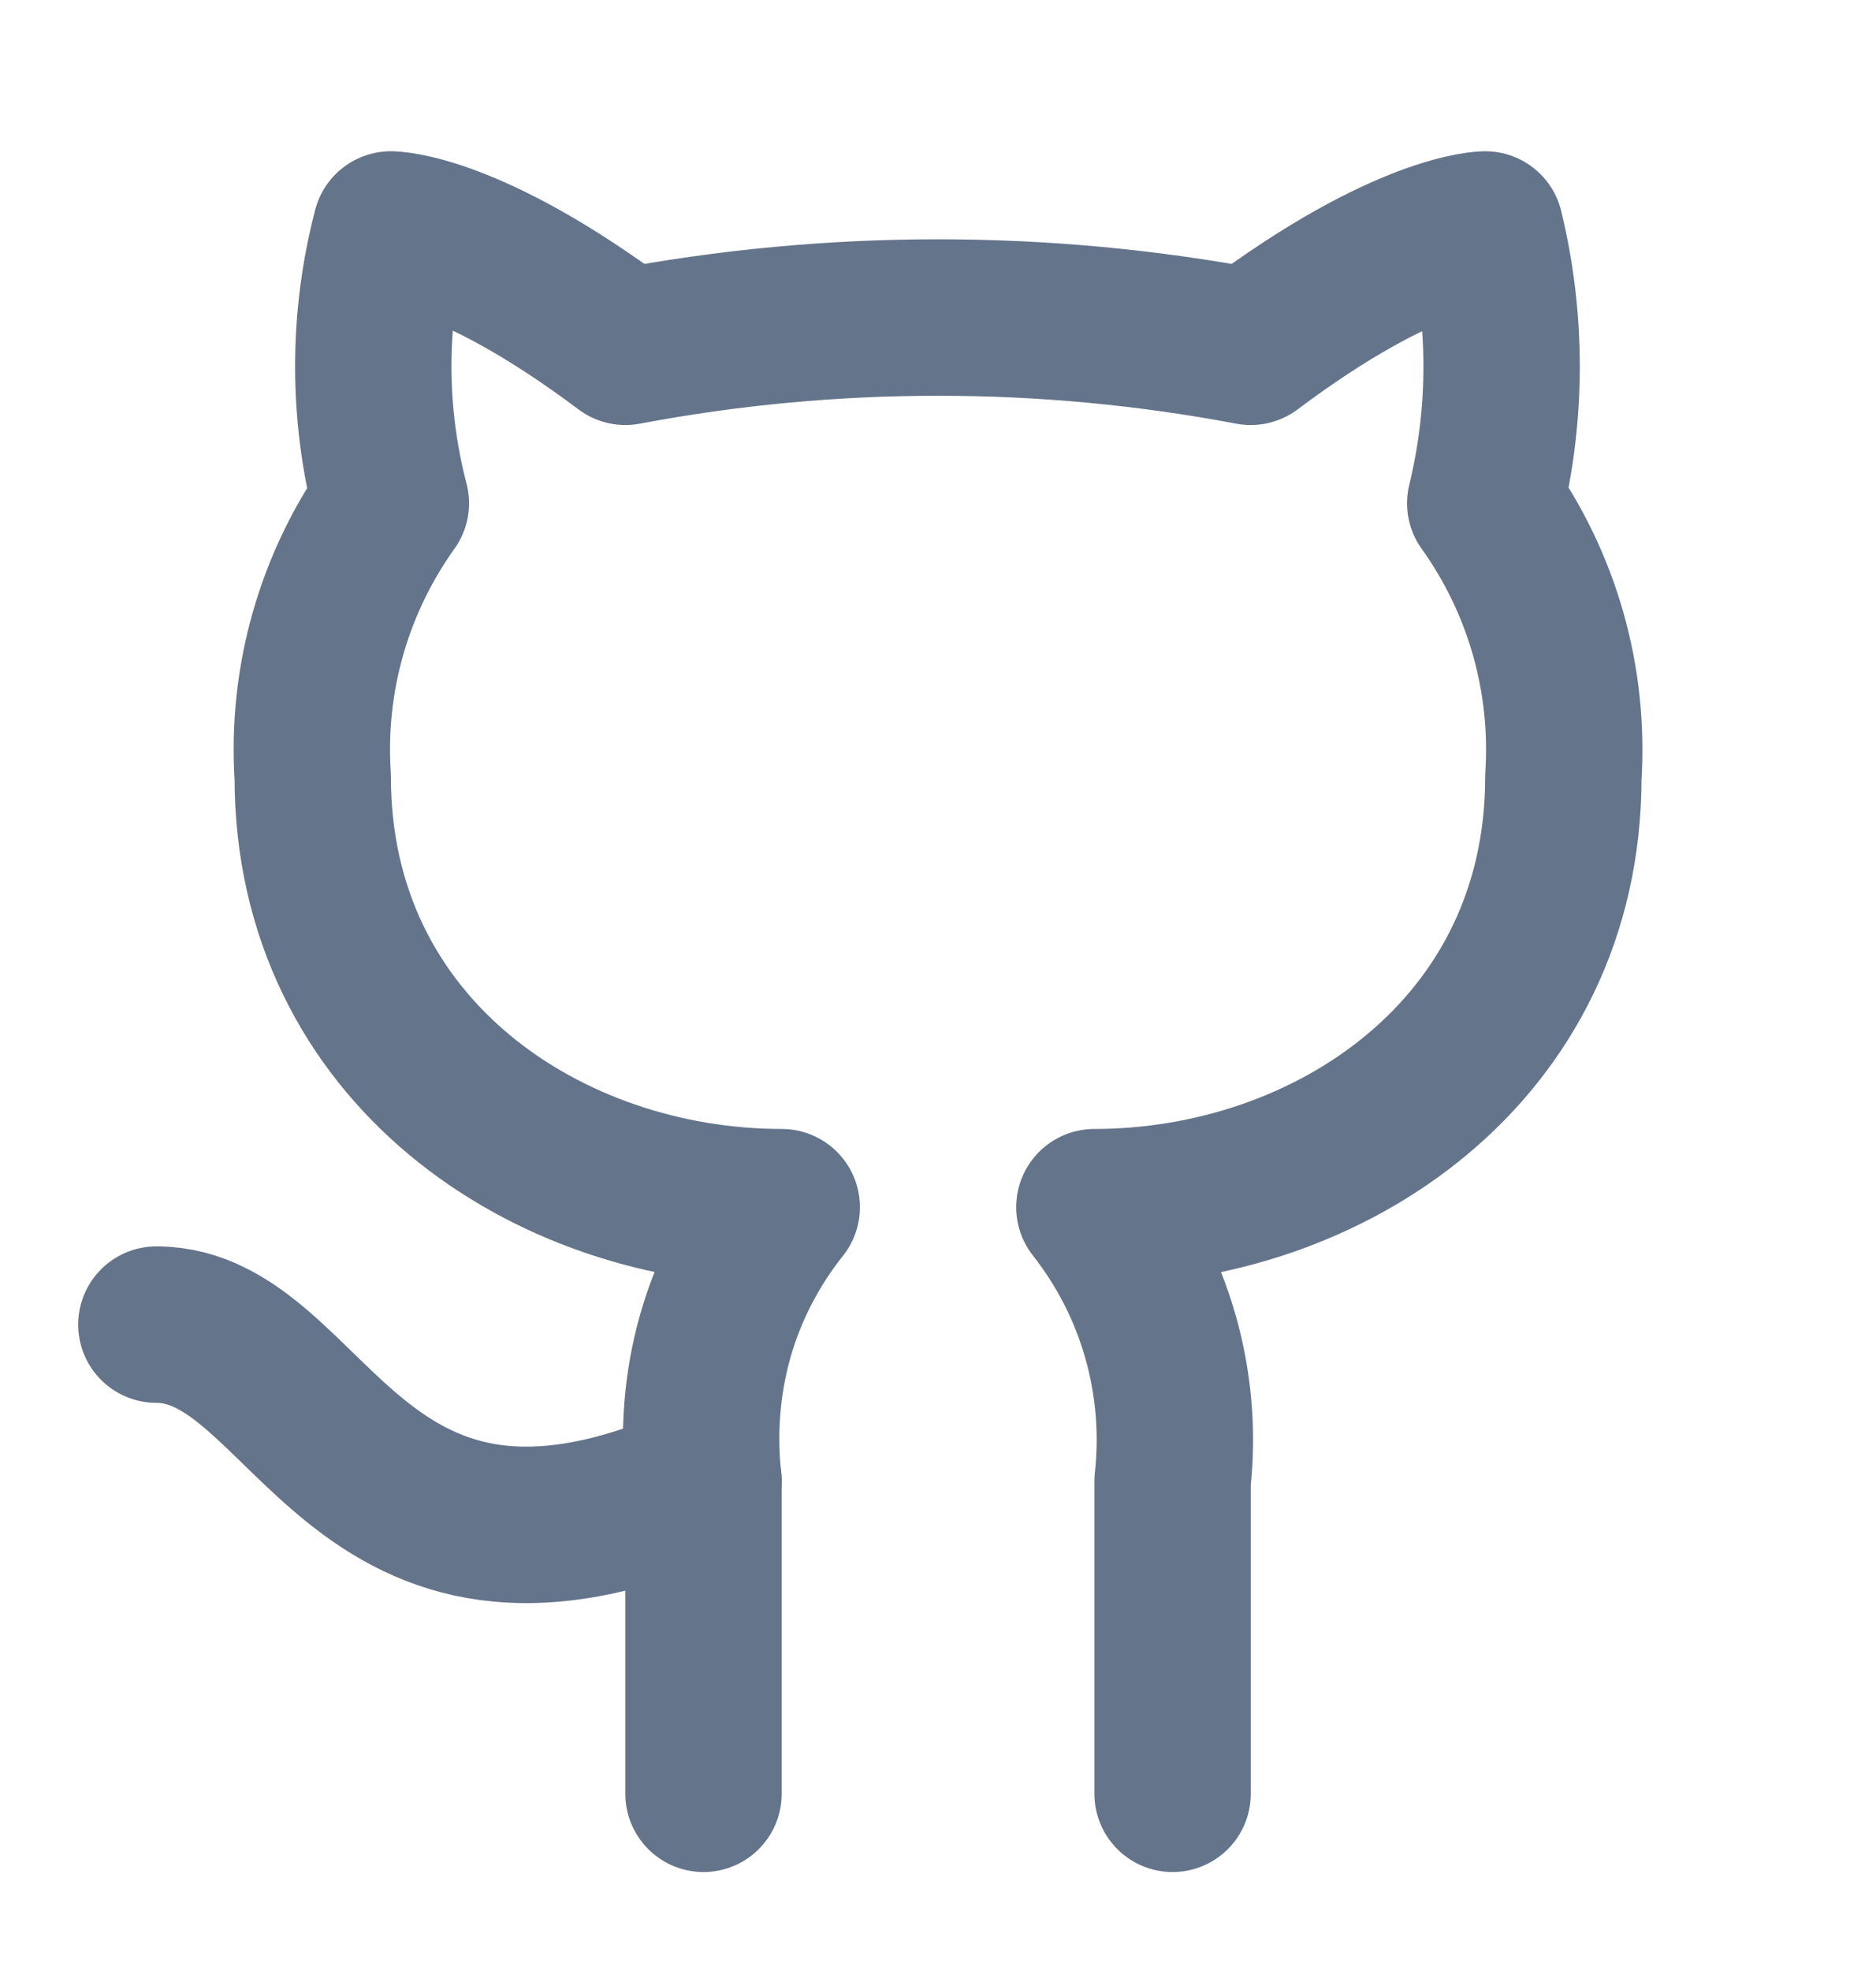
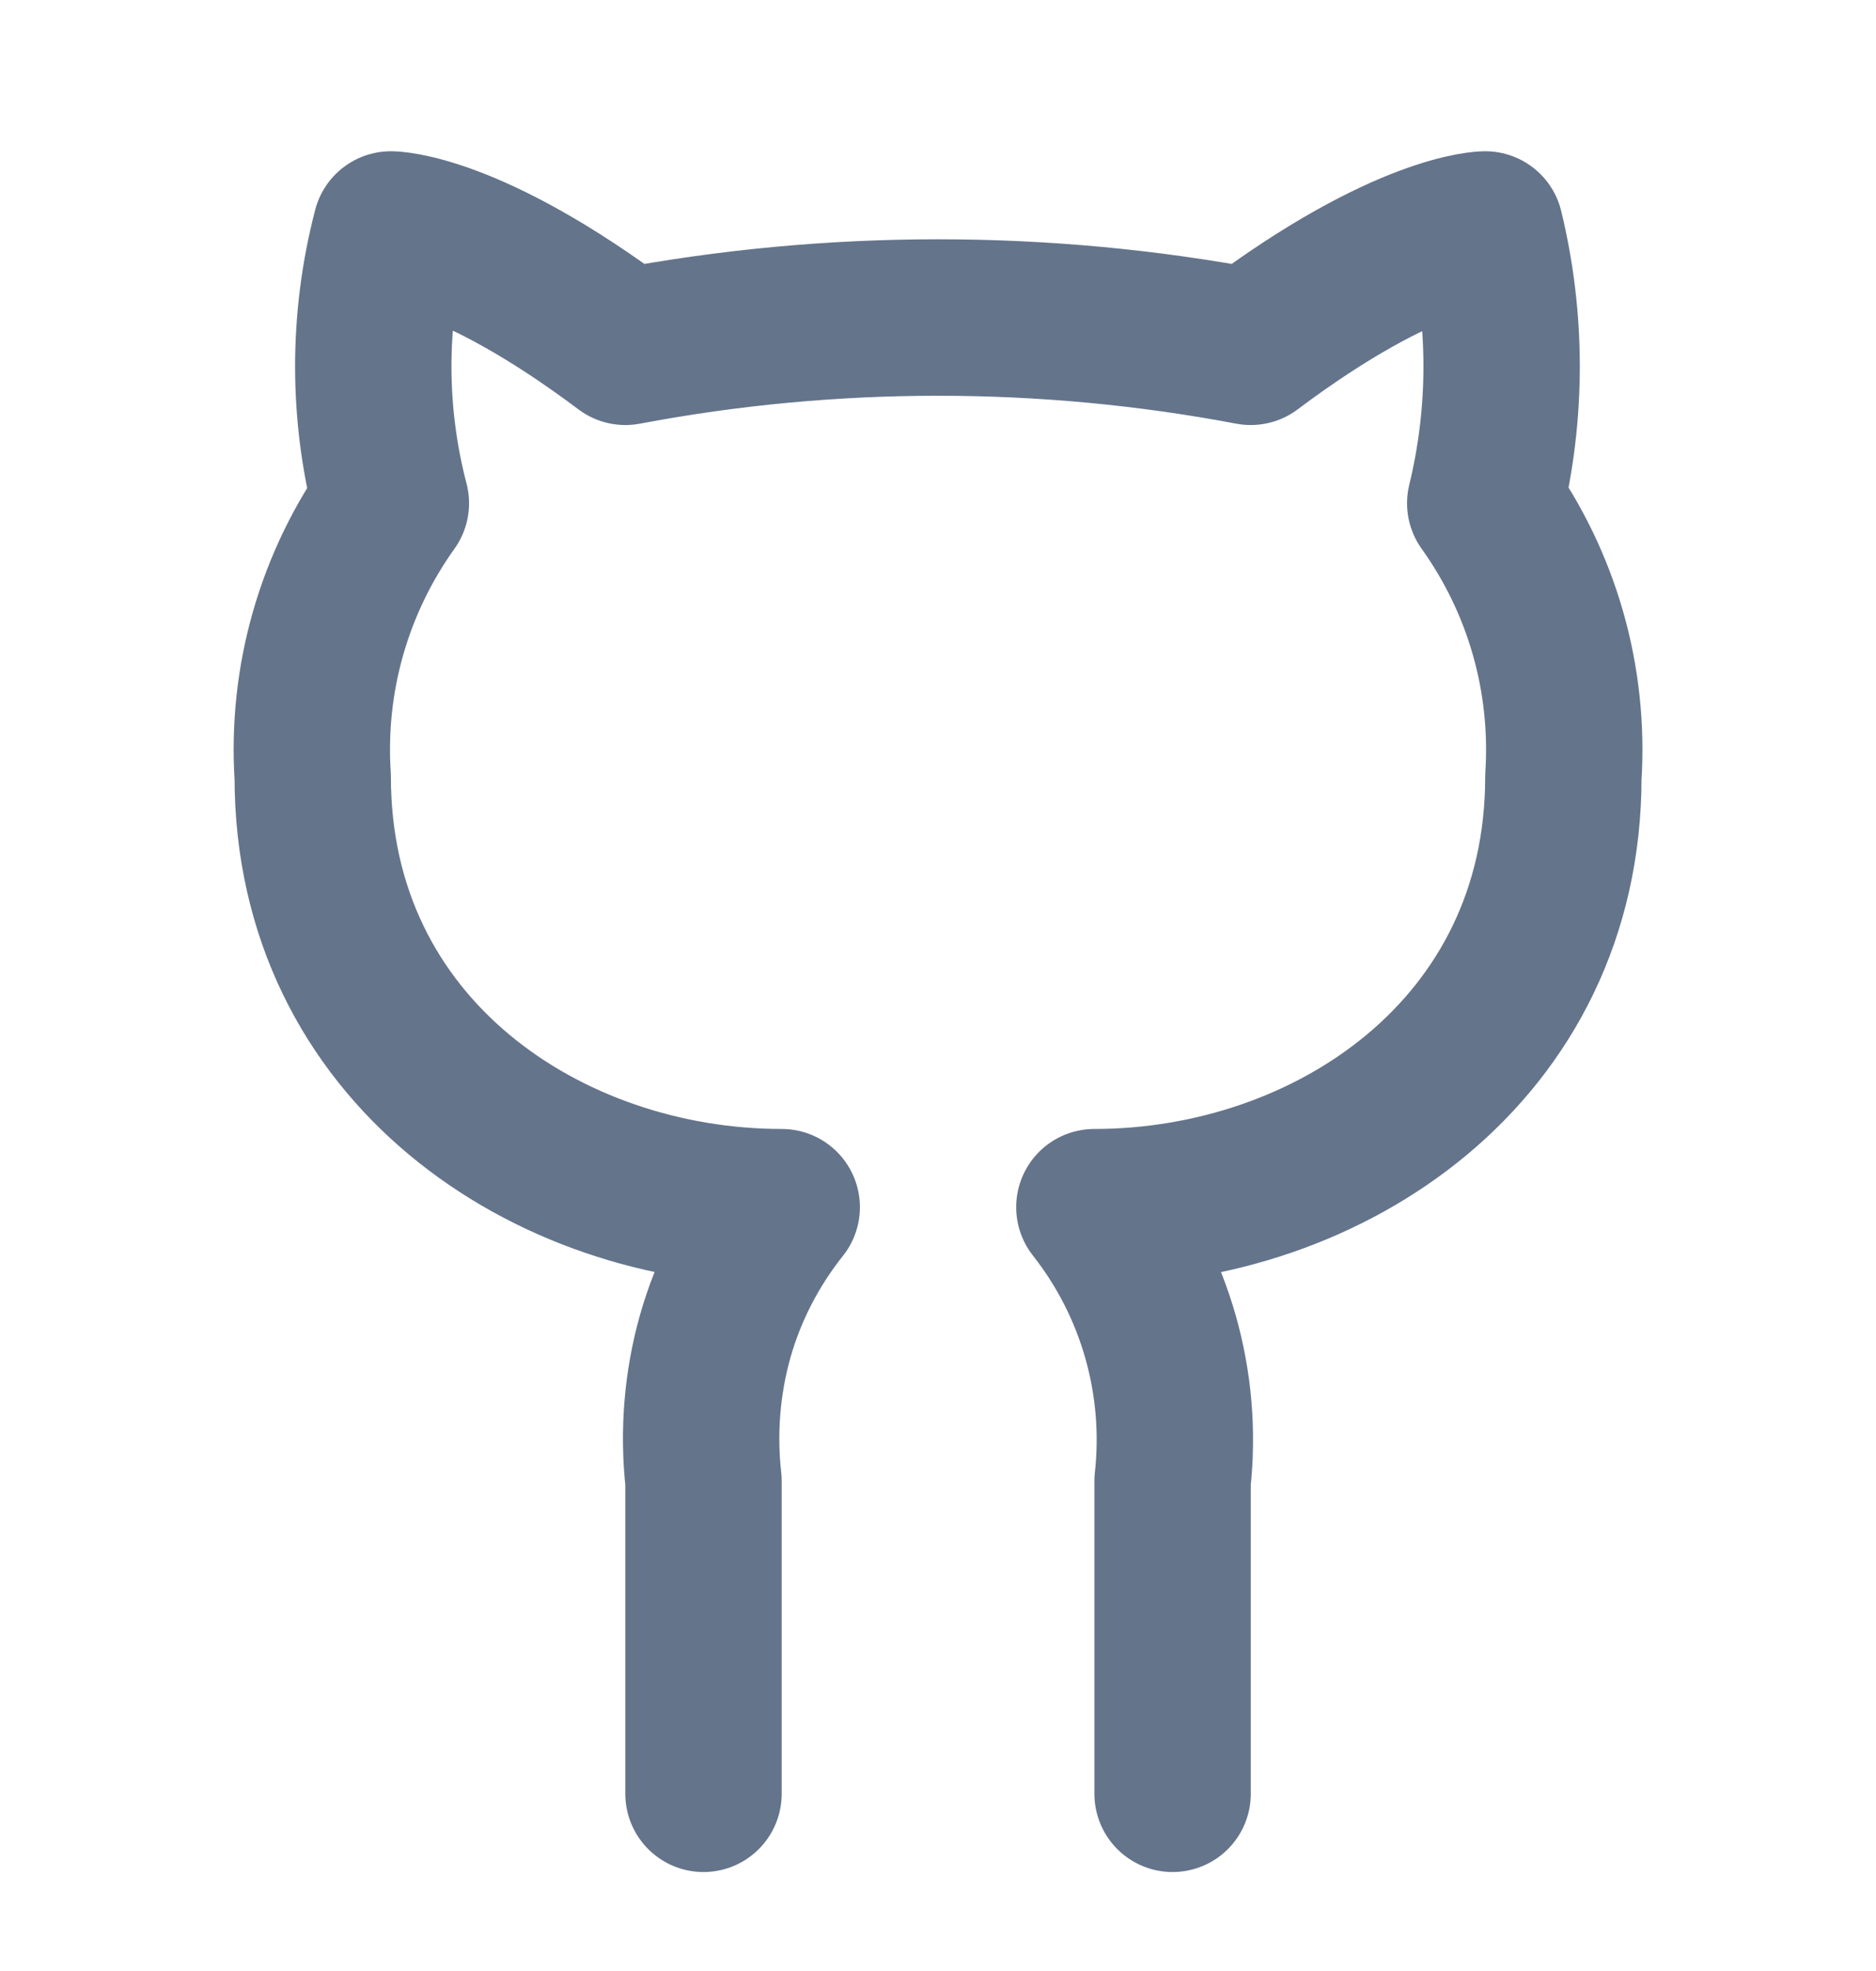
<svg xmlns="http://www.w3.org/2000/svg" width="20" height="21" viewBox="0 0 20 21" fill="none">
  <path d="M12.501 19.112V15.779C12.616 14.735 12.317 13.687 11.667 12.862C14.167 12.862 16.667 11.195 16.667 8.279C16.734 7.237 16.442 6.212 15.834 5.362C16.067 4.404 16.067 3.404 15.834 2.445C15.834 2.445 15.001 2.445 13.334 3.695C11.134 3.279 8.867 3.279 6.667 3.695C5 2.445 4.167 2.445 4.167 2.445C3.917 3.404 3.917 4.404 4.167 5.362C3.56 6.209 3.266 7.239 3.334 8.279C3.334 11.195 5.834 12.862 8.334 12.862C8.009 13.27 7.767 13.737 7.625 14.237C7.484 14.737 7.442 15.262 7.5 15.779V19.112" stroke="#64748B" stroke-width="1.667" stroke-linecap="round" stroke-linejoin="round" />
-   <path d="M7.5 15.78C3.742 17.447 3.334 14.113 1.667 14.113" stroke="#64748B" stroke-width="1.667" stroke-linecap="round" stroke-linejoin="round" />
</svg>